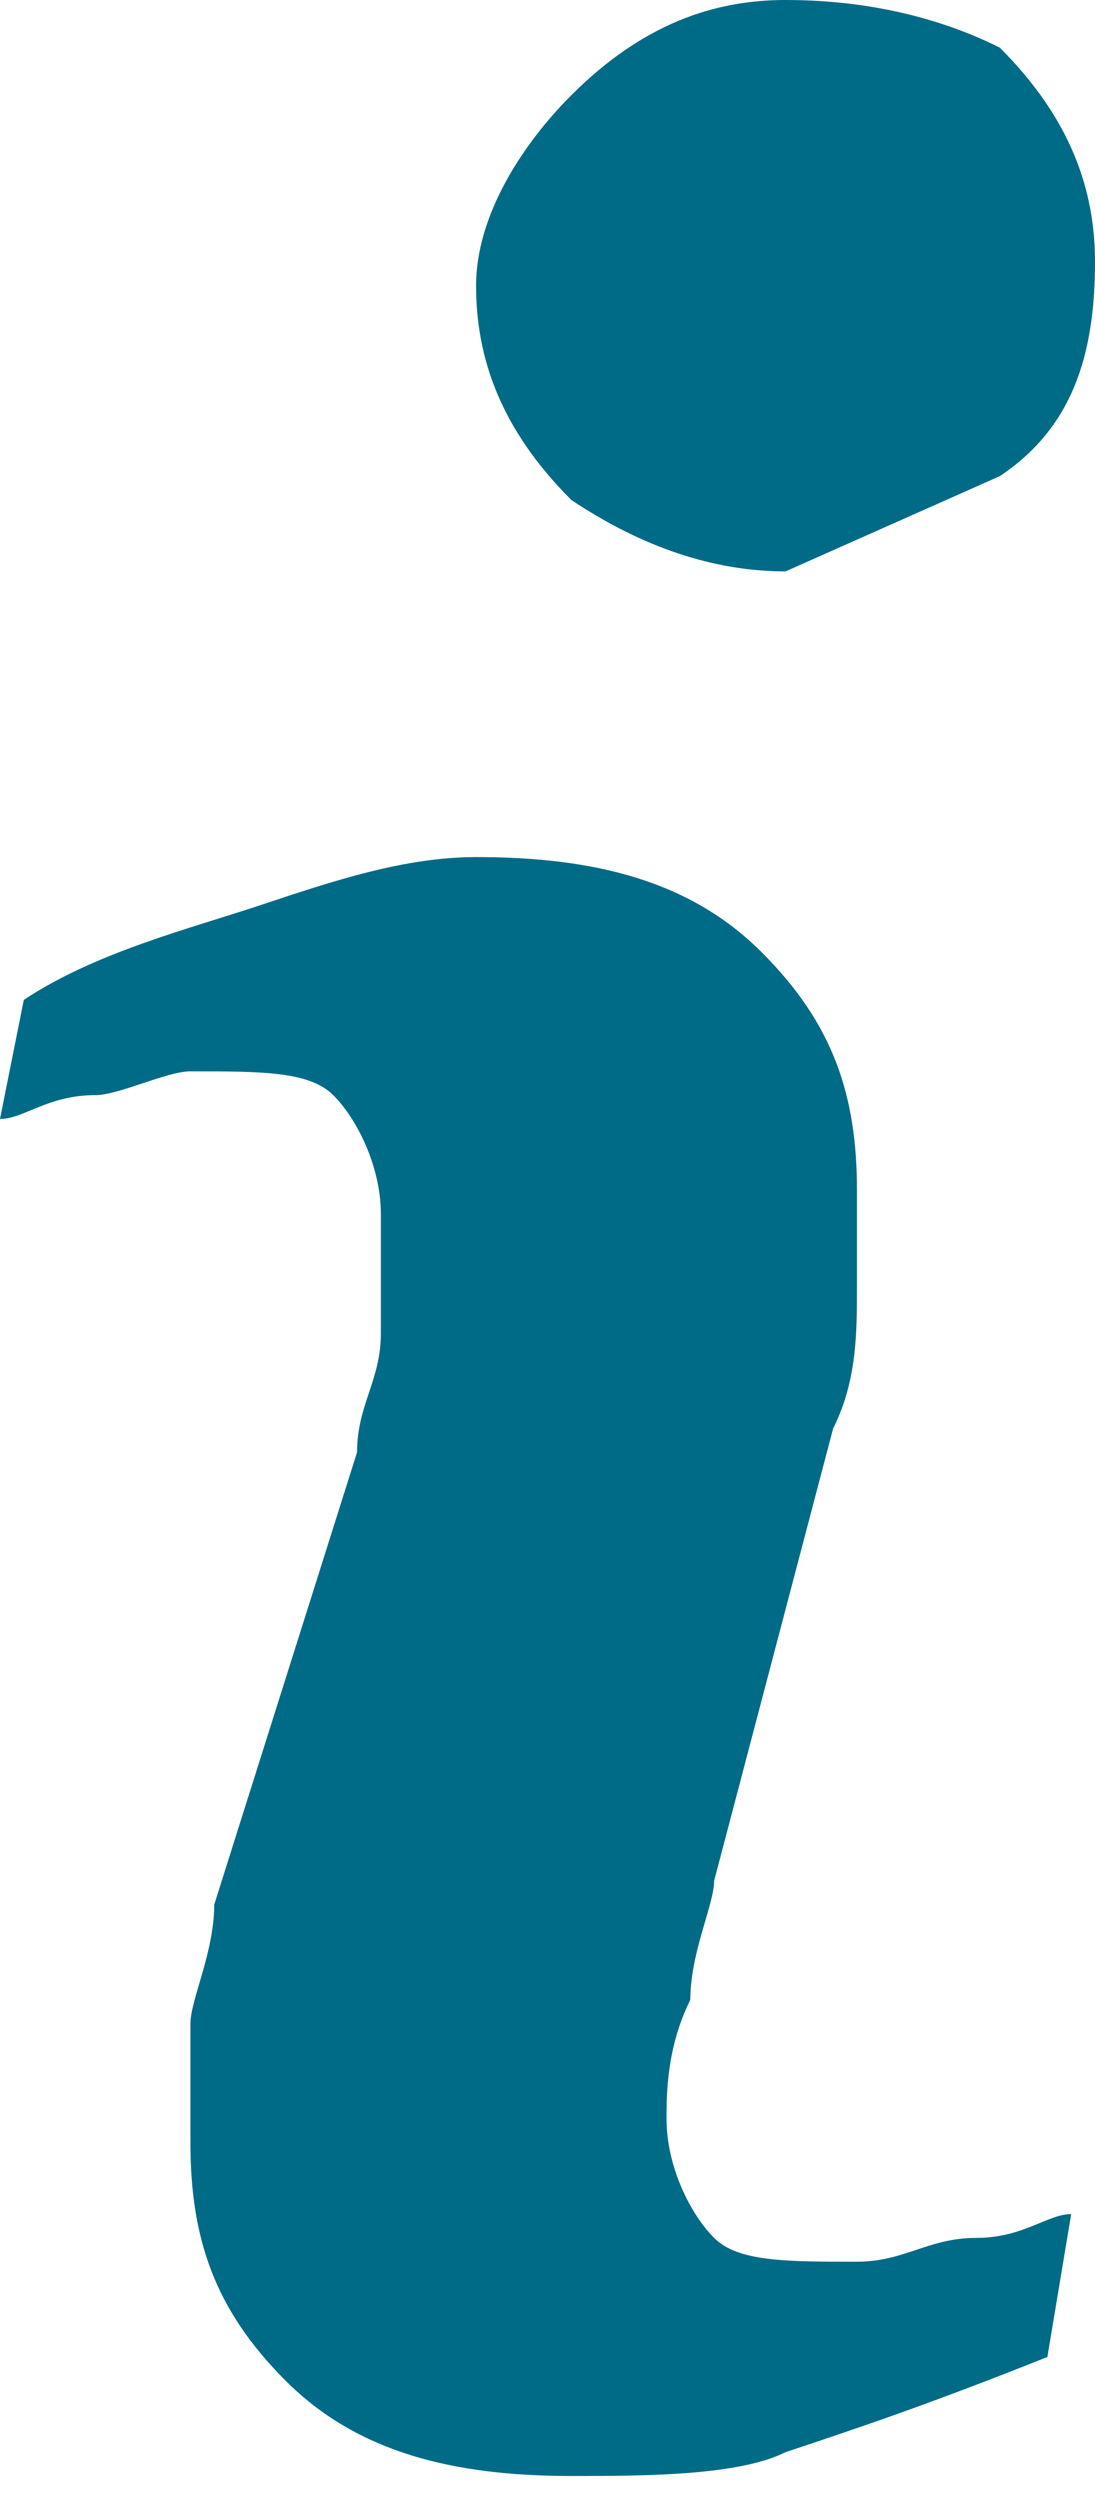
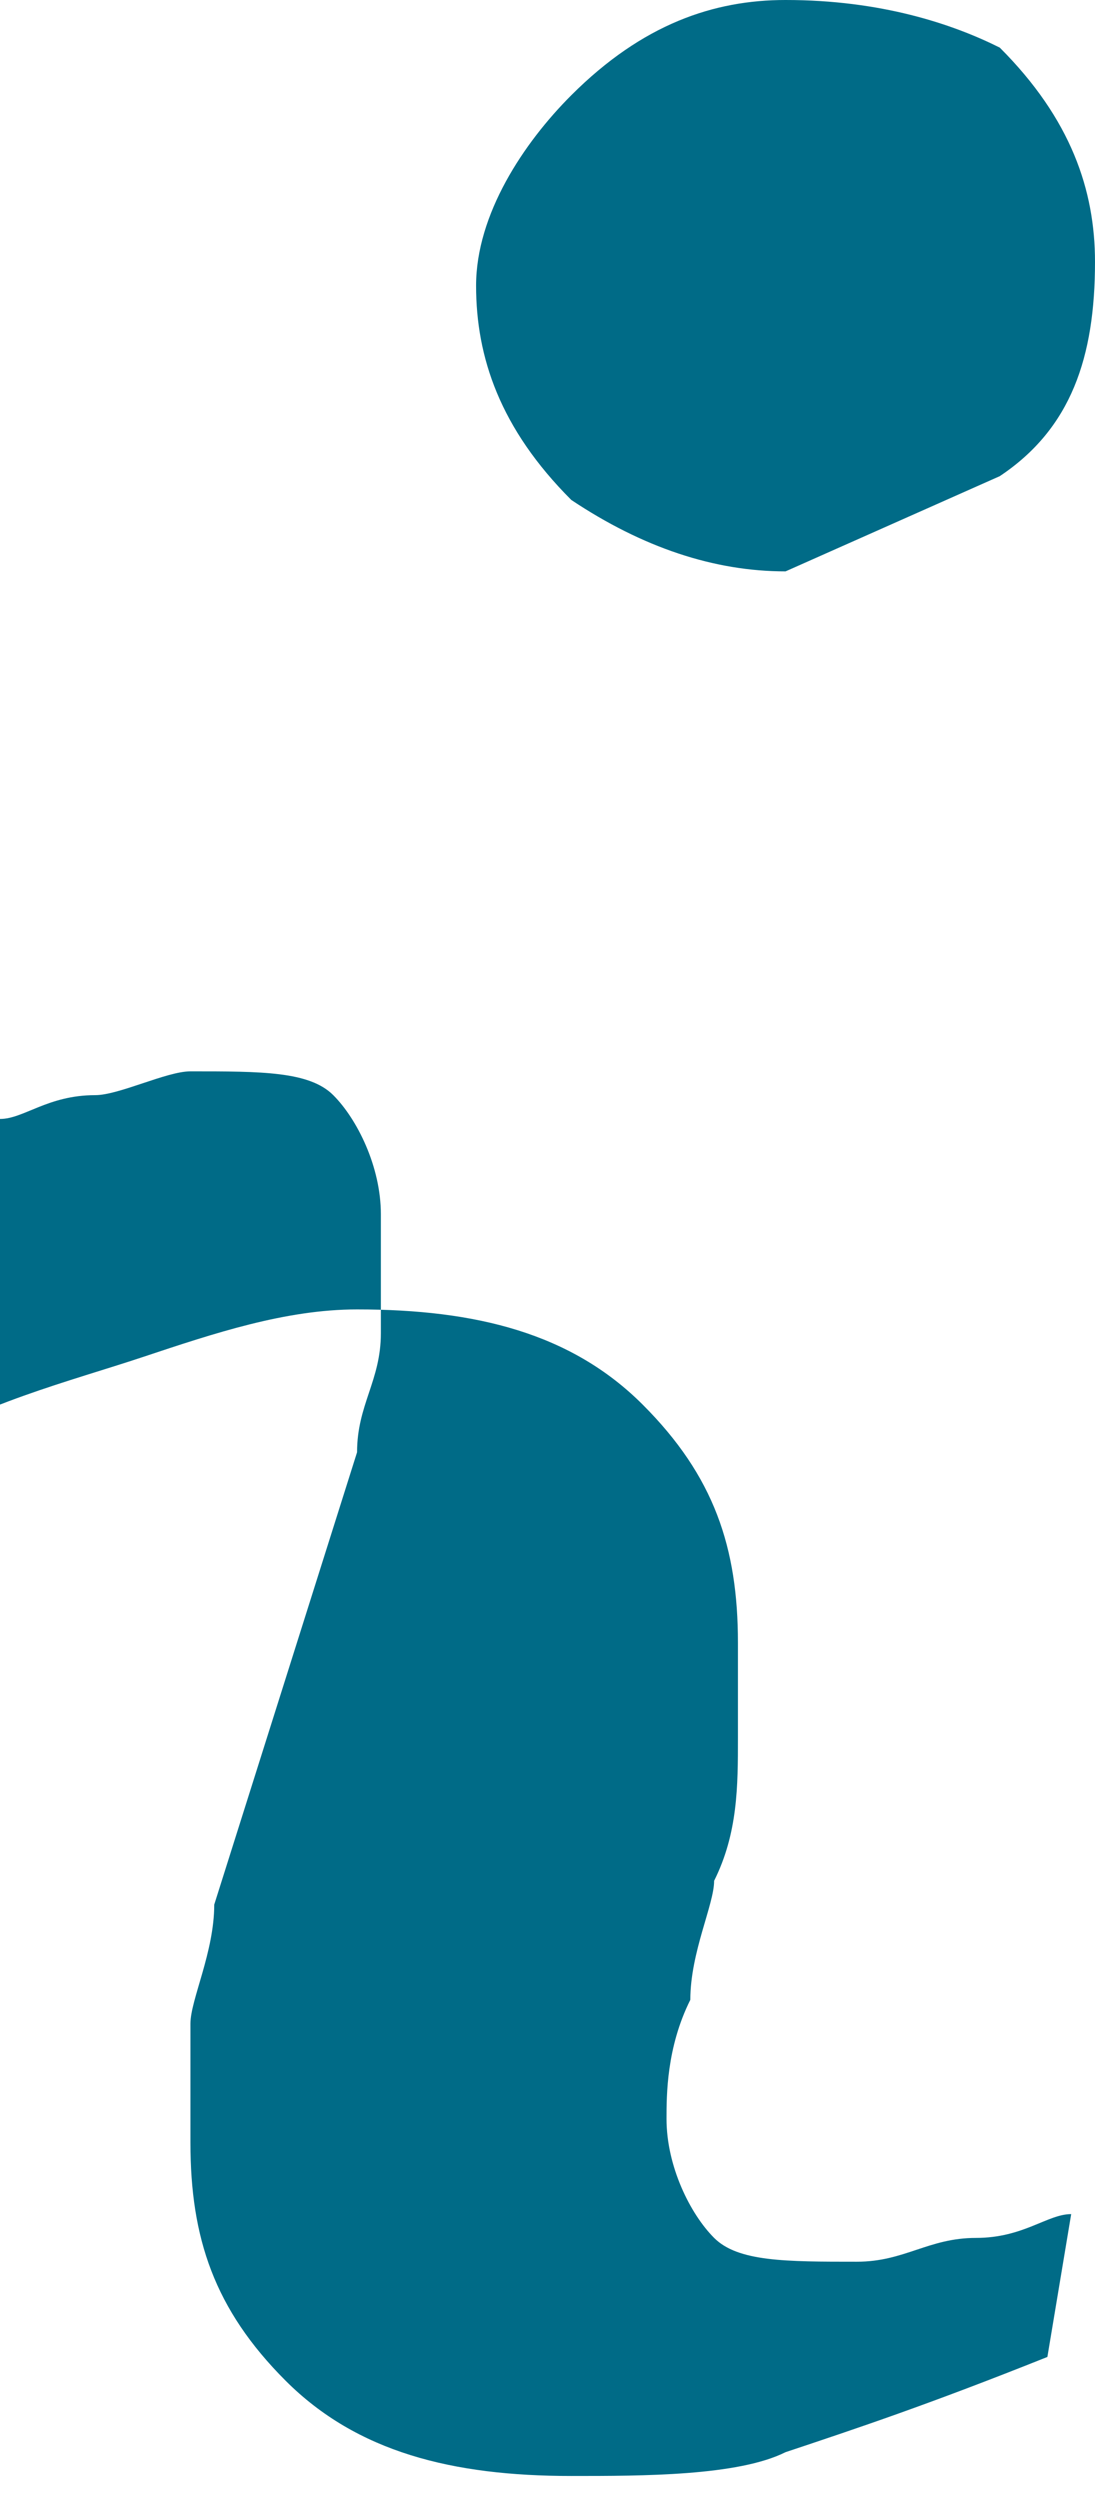
<svg xmlns="http://www.w3.org/2000/svg" version="1.1" id="Ebene_1" x="0px" y="0px" width="4.6px" height="10.5px" viewBox="7 4 4.6 10.5" enable-background="new 7 4 4.6 10.5" xml:space="preserve">
  <g>
    <g>
      <g>
-         <path id="path-3" fill="#006B87" d="M10.3,6.4l0.9-0.4c0.3-0.2,0.4-0.5,0.4-0.9c0-0.3-0.1-0.6-0.4-0.9C11,4.1,10.7,4,10.3,4     C10,4,9.7,4.1,9.4,4.4C9.2,4.6,9,4.9,9,5.2c0,0.3,0.1,0.6,0.4,0.9C9.7,6.3,10,6.4,10.3,6.4l0,7.9c0.3-0.1,0.6-0.2,1.1-0.4     l0.1-0.6c-0.1,0-0.2,0.1-0.4,0.1c-0.2,0-0.3,0.1-0.5,0.1c-0.3,0-0.5,0-0.6-0.1c-0.1-0.1-0.2-0.3-0.2-0.5c0-0.1,0-0.3,0.1-0.5     c0-0.2,0.1-0.4,0.1-0.5l0.5-1.9c0.1-0.2,0.1-0.4,0.1-0.6c0-0.2,0-0.4,0-0.4c0-0.4-0.1-0.7-0.4-1c-0.3-0.3-0.7-0.4-1.2-0.4     c-0.3,0-0.6,0.1-0.9,0.2c-0.3,0.1-0.7,0.2-1,0.4L7,8.7c0.1,0,0.2-0.1,0.4-0.1c0.1,0,0.3-0.1,0.4-0.1c0.3,0,0.5,0,0.6,0.1     c0.1,0.1,0.2,0.3,0.2,0.5c0,0.1,0,0.3,0,0.5c0,0.2-0.1,0.3-0.1,0.5l-0.6,1.9c0,0.2-0.1,0.4-0.1,0.5c0,0.2,0,0.3,0,0.5     c0,0.4,0.1,0.7,0.4,1c0.3,0.3,0.7,0.4,1.2,0.4c0.3,0,0.7,0,0.9-0.1L10.3,6.4z" />
+         <path id="path-3" fill="#006B87" d="M10.3,6.4l0.9-0.4c0.3-0.2,0.4-0.5,0.4-0.9c0-0.3-0.1-0.6-0.4-0.9C11,4.1,10.7,4,10.3,4     C10,4,9.7,4.1,9.4,4.4C9.2,4.6,9,4.9,9,5.2c0,0.3,0.1,0.6,0.4,0.9C9.7,6.3,10,6.4,10.3,6.4l0,7.9c0.3-0.1,0.6-0.2,1.1-0.4     l0.1-0.6c-0.1,0-0.2,0.1-0.4,0.1c-0.2,0-0.3,0.1-0.5,0.1c-0.3,0-0.5,0-0.6-0.1c-0.1-0.1-0.2-0.3-0.2-0.5c0-0.1,0-0.3,0.1-0.5     c0-0.2,0.1-0.4,0.1-0.5c0.1-0.2,0.1-0.4,0.1-0.6c0-0.2,0-0.4,0-0.4c0-0.4-0.1-0.7-0.4-1c-0.3-0.3-0.7-0.4-1.2-0.4     c-0.3,0-0.6,0.1-0.9,0.2c-0.3,0.1-0.7,0.2-1,0.4L7,8.7c0.1,0,0.2-0.1,0.4-0.1c0.1,0,0.3-0.1,0.4-0.1c0.3,0,0.5,0,0.6,0.1     c0.1,0.1,0.2,0.3,0.2,0.5c0,0.1,0,0.3,0,0.5c0,0.2-0.1,0.3-0.1,0.5l-0.6,1.9c0,0.2-0.1,0.4-0.1,0.5c0,0.2,0,0.3,0,0.5     c0,0.4,0.1,0.7,0.4,1c0.3,0.3,0.7,0.4,1.2,0.4c0.3,0,0.7,0,0.9-0.1L10.3,6.4z" />
      </g>
    </g>
  </g>
</svg>